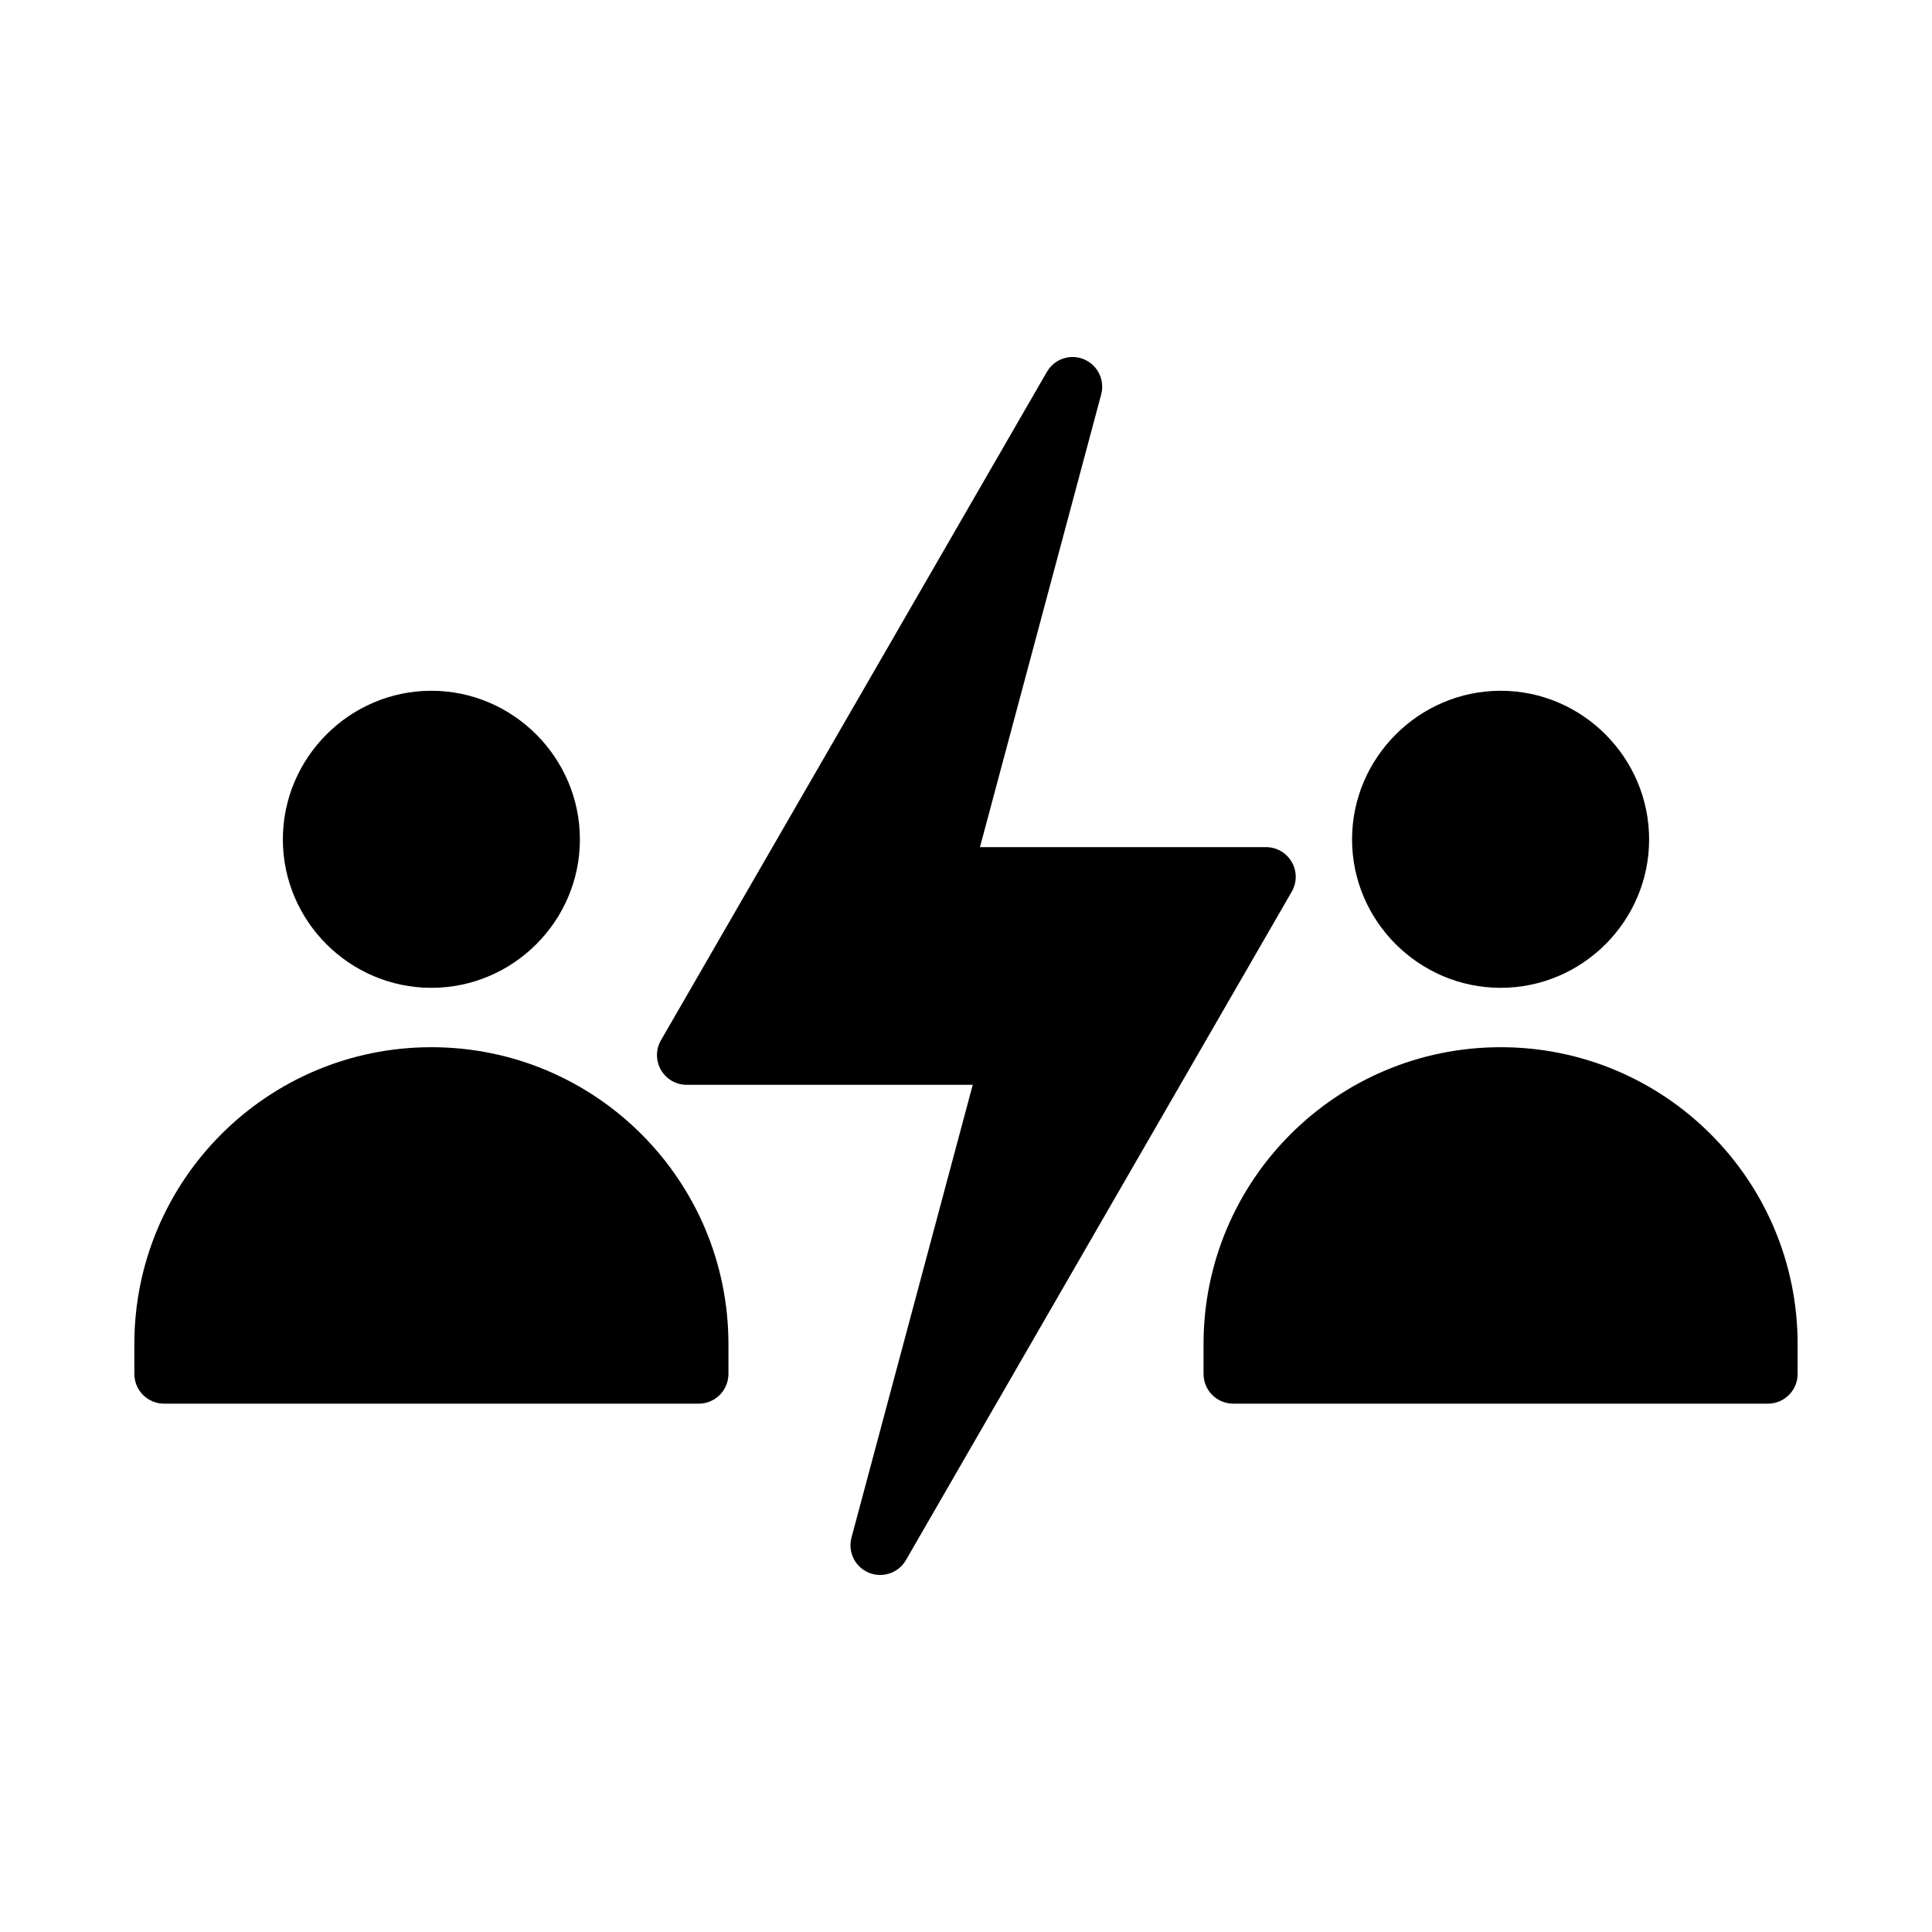
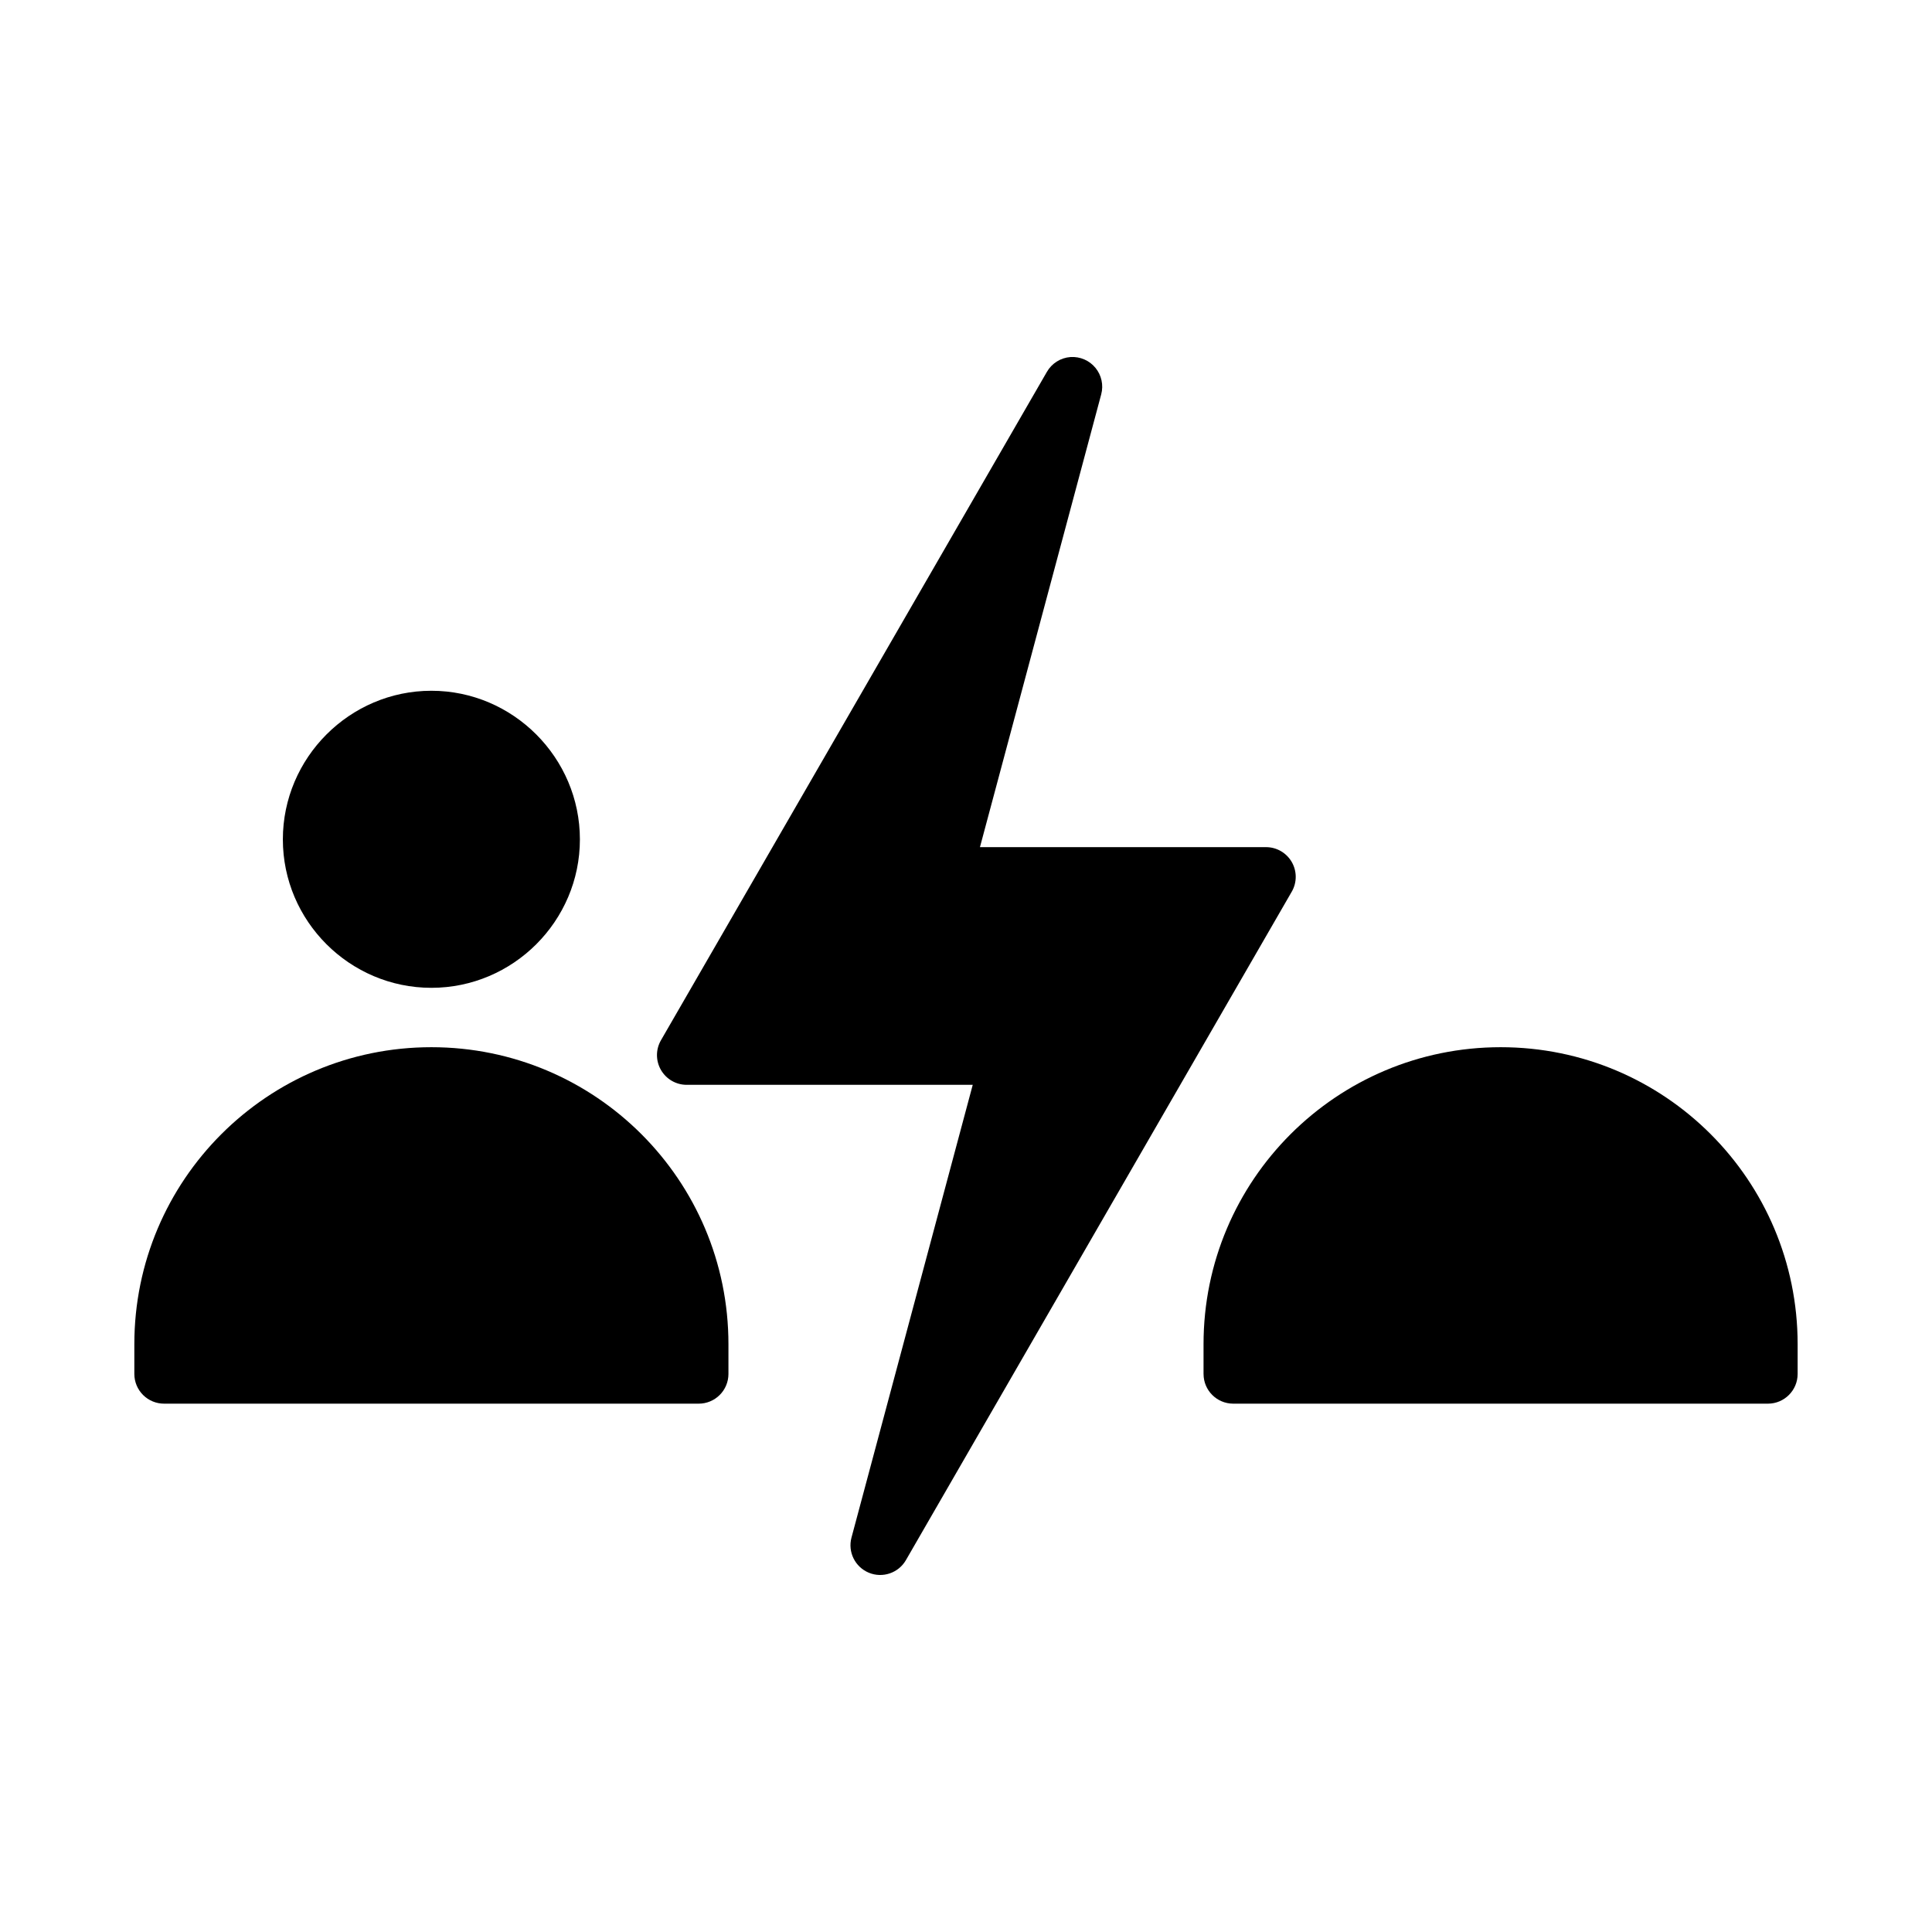
<svg xmlns="http://www.w3.org/2000/svg" fill="#000000" width="800px" height="800px" version="1.1" viewBox="144 144 512 512">
  <g>
    <path d="m427.7 238.62c-2.621 0.188-4.977 1.672-6.277 3.953l-102.27 177.12c-1.402 2.441-1.398 5.445 0.02 7.879 1.414 2.434 4.019 3.93 6.836 3.918h75.777l-32.137 120c-1.012 3.809 0.949 7.781 4.59 9.293 3.641 1.512 7.84 0.098 9.824-3.309l102.27-177.18v0.004c1.398-2.434 1.395-5.426-0.004-7.856-1.402-2.43-3.992-3.934-6.797-3.941h-75.836l32.137-120c0.652-2.453 0.082-5.066-1.531-7.027-1.613-1.961-4.07-3.019-6.602-2.852z" />
    <path d="m258.32 327.06c-21.656 0-39.359 17.75-39.359 39.391s17.703 39.332 39.359 39.332 39.359-17.691 39.359-39.332-17.707-39.391-39.359-39.391z" />
    <path d="m258.32 421.52c-43.465 0-78.719 35.219-78.719 78.711v7.906c0.008 2.086 0.844 4.09 2.324 5.559 1.484 1.473 3.488 2.297 5.578 2.289h141.64c2.086 0.008 4.094-0.816 5.574-2.289 1.484-1.469 2.32-3.473 2.328-5.559v-7.906c0-43.492-35.258-78.711-78.719-78.711z" />
-     <path d="m541.7 327.06c-21.641 0-39.391 17.75-39.391 39.391s17.75 39.332 39.391 39.332 39.332-17.691 39.332-39.332-17.691-39.391-39.332-39.391z" />
    <path d="m541.7 421.52c-43.48 0-78.75 35.219-78.75 78.711v7.906h0.004c0.012 4.328 3.516 7.832 7.844 7.848h141.75c4.324-0.016 7.828-3.523 7.844-7.848v-7.906c0-43.492-35.211-78.711-78.691-78.711z" />
  </g>
</svg>